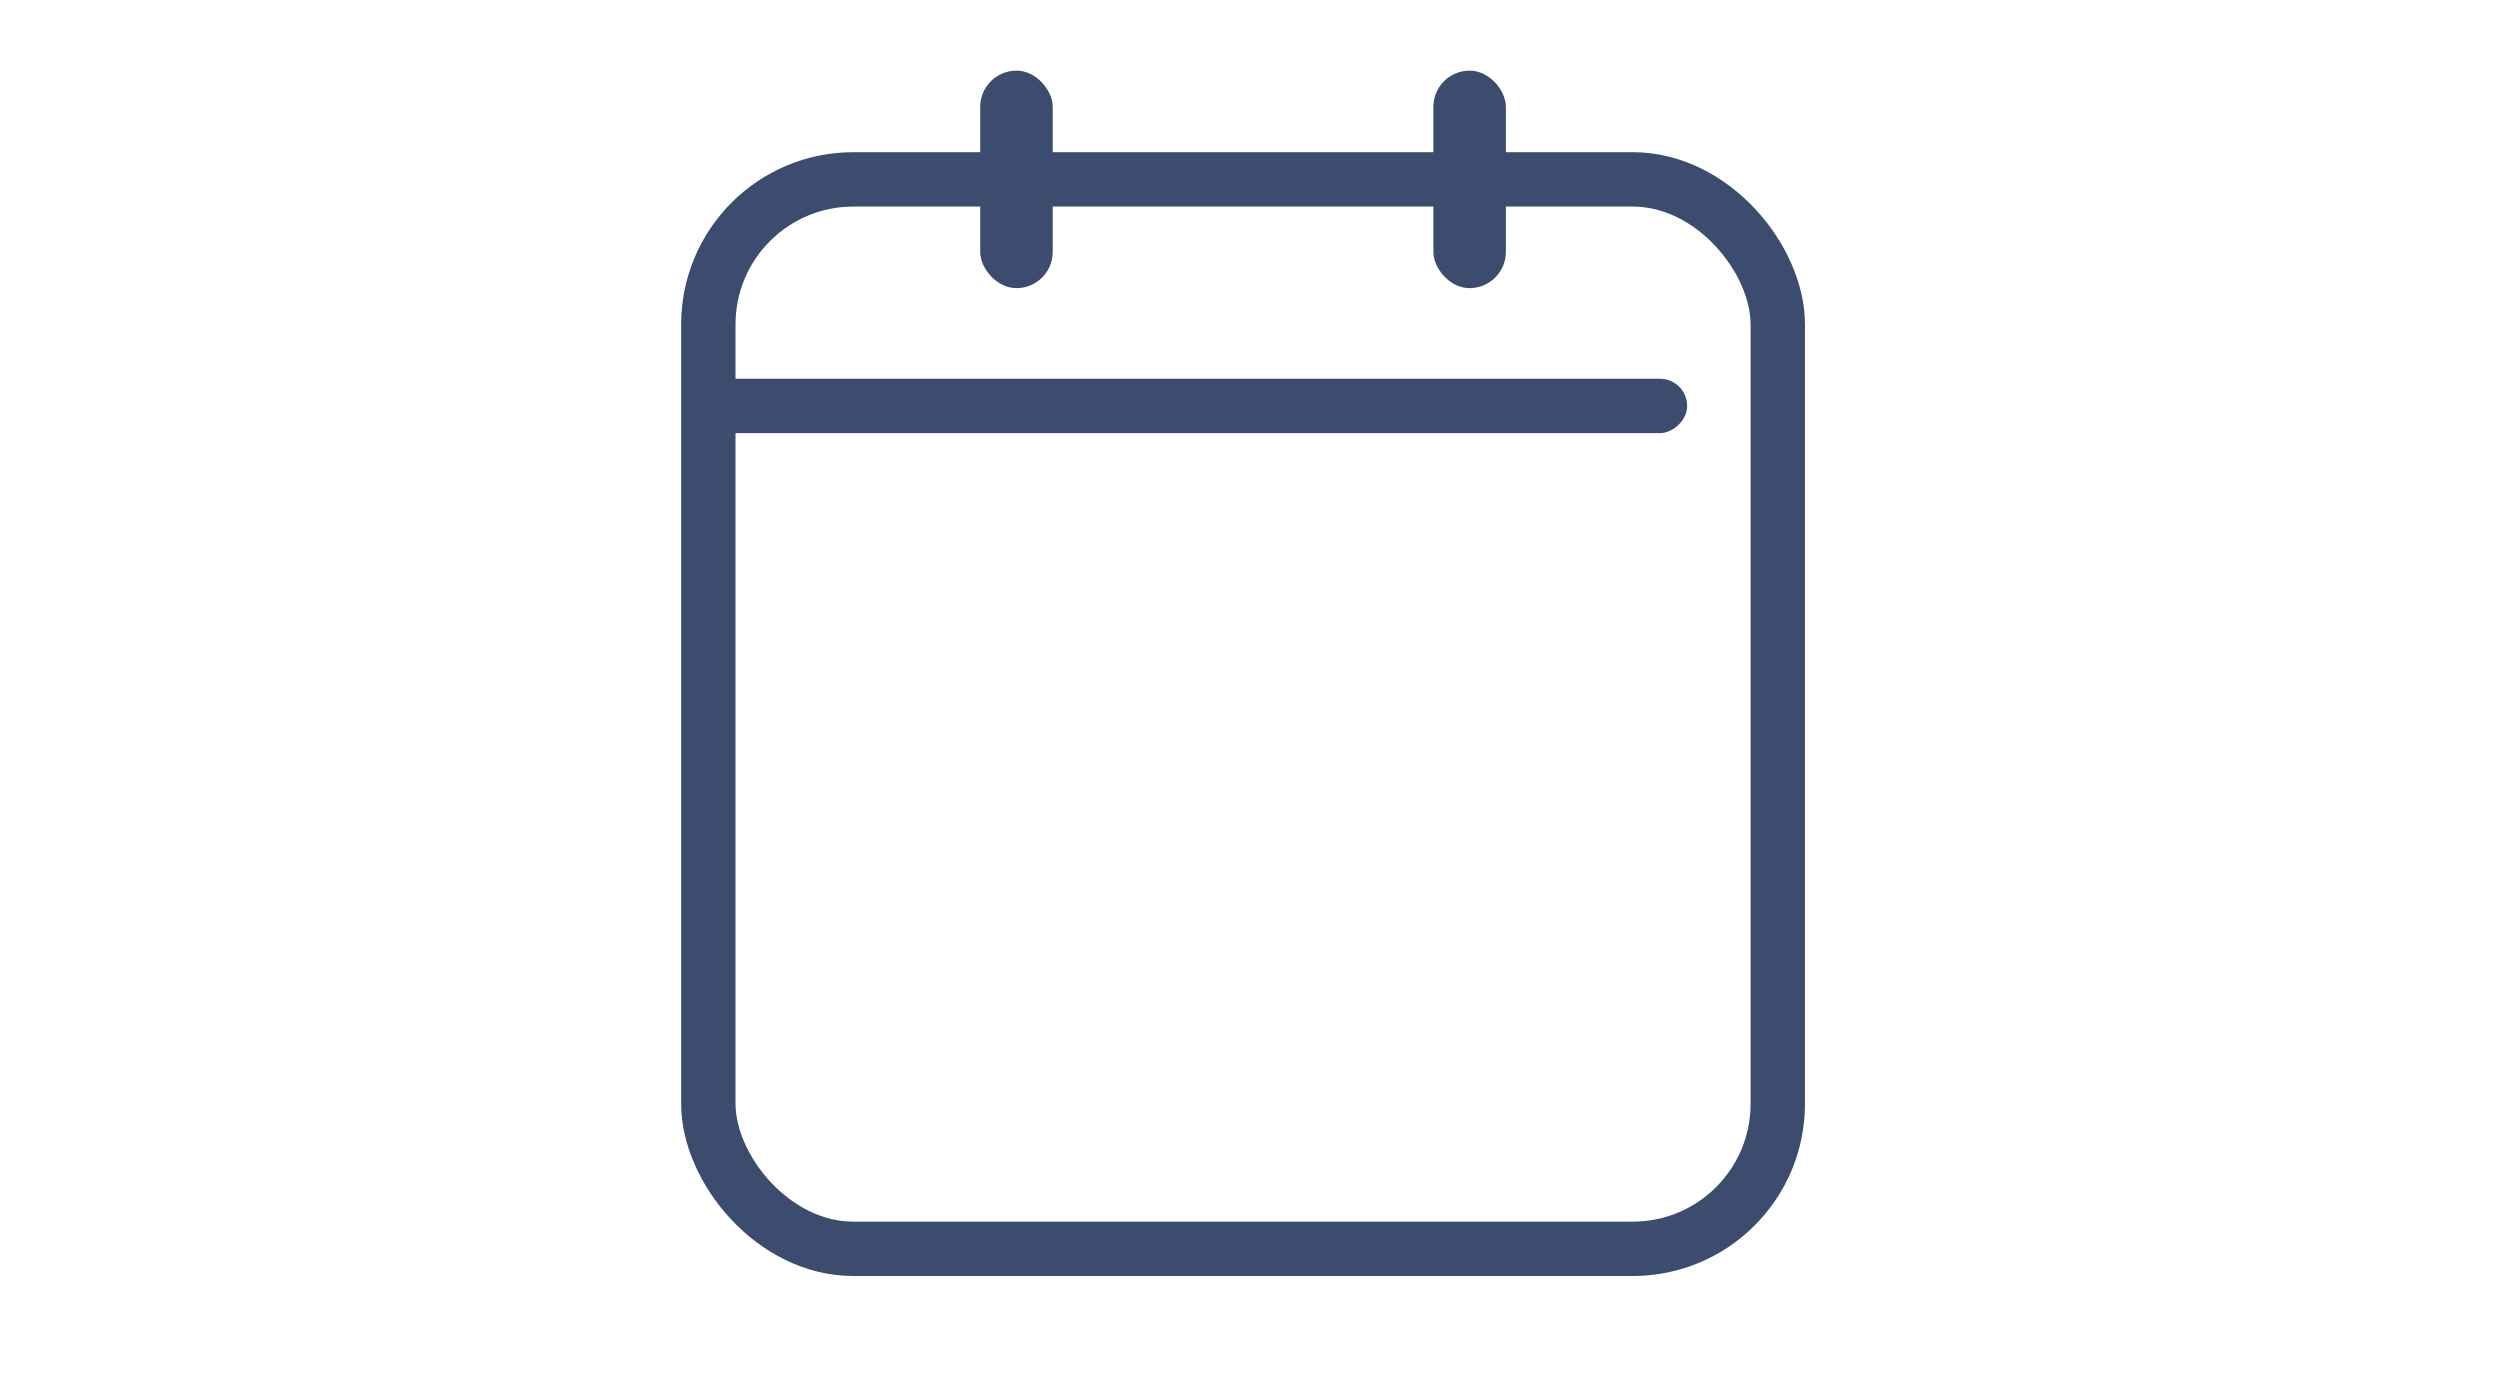
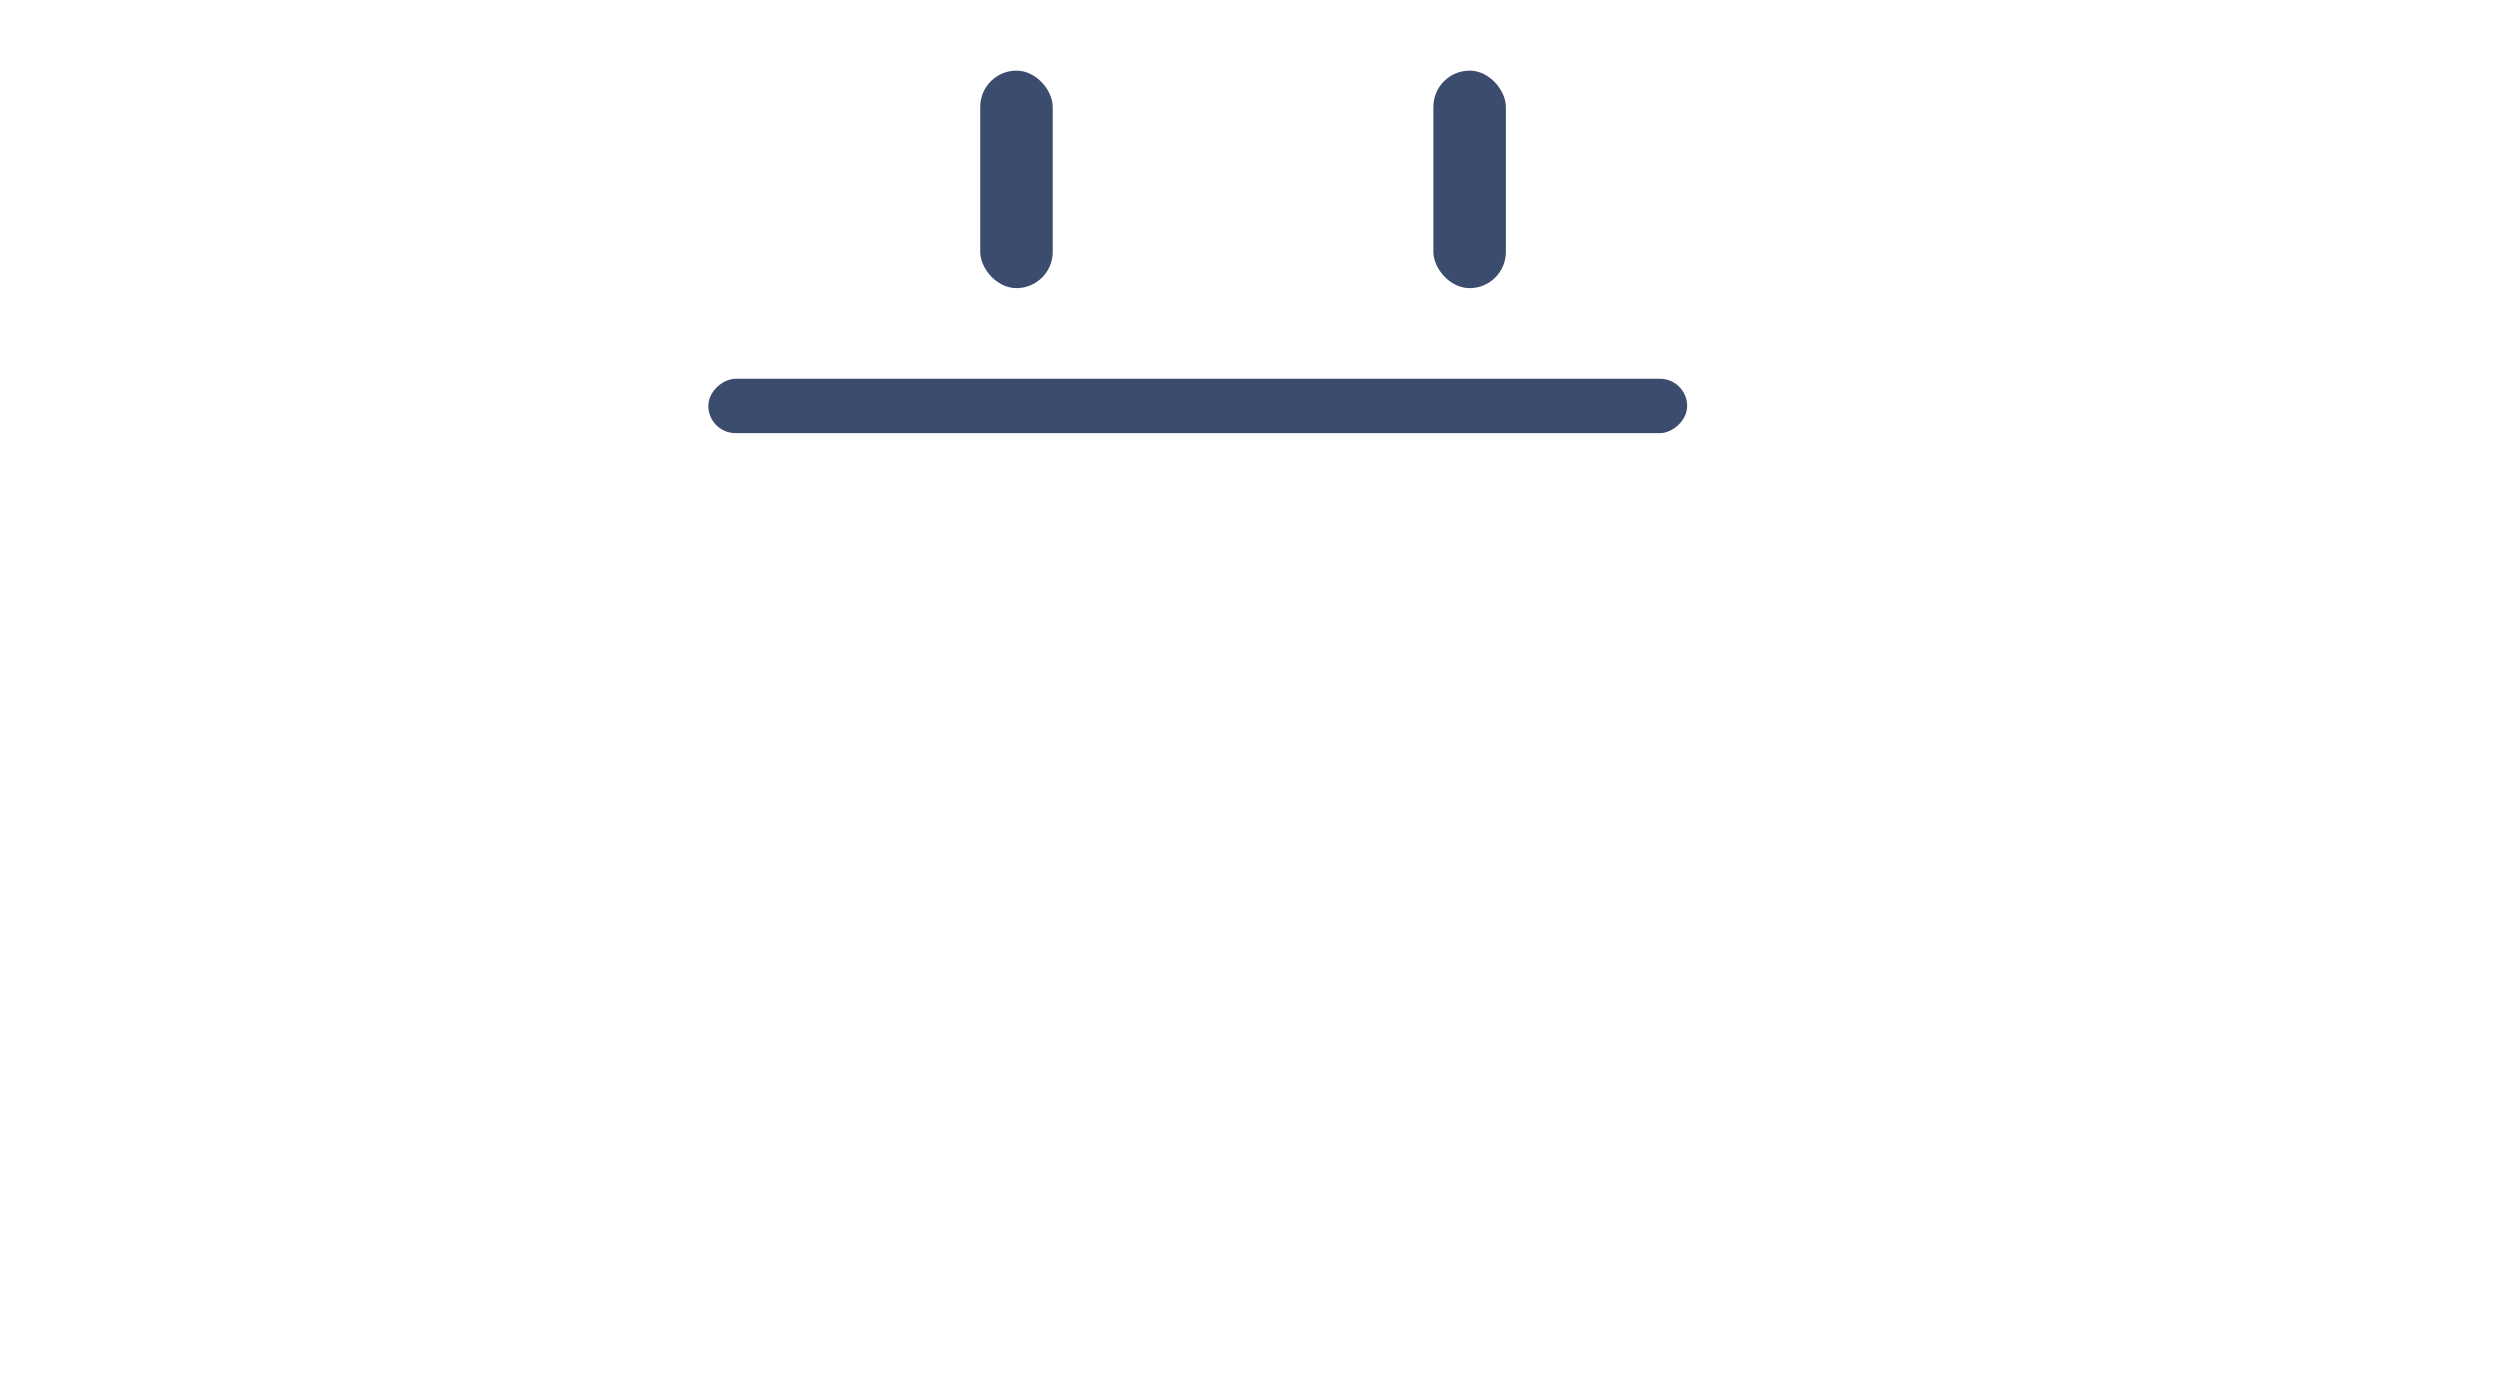
<svg xmlns="http://www.w3.org/2000/svg" width="180" height="100" viewBox="0 0 180 100" fill="none">
-   <rect x="51" y="12.915" width="77" height="77" rx="10.441" stroke="#3B4C6F" stroke-width="3.915" />
  <g opacity="0.3">
    <mask id="path-2-inside-1" fill="white">
-       <rect x="61.441" y="37.712" width="14.356" height="43.068" rx="2.61" />
-     </mask>
-     <rect x="61.441" y="37.712" width="14.356" height="43.068" rx="2.61" stroke="#16C17D" stroke-width="7.831" mask="url(#path-2-inside-1)" />
+       </mask>
  </g>
  <g opacity="0.5">
    <mask id="path-3-inside-2" fill="white">
-       <rect x="82.322" y="50.763" width="14.356" height="30.017" rx="2.61" />
-     </mask>
+       </mask>
    <rect x="82.322" y="50.763" width="14.356" height="30.017" rx="2.61" stroke="#16C17D" stroke-width="7.831" mask="url(#path-3-inside-2)" />
  </g>
  <mask id="path-4-inside-3" fill="white">
-     <rect x="103.203" y="62.509" width="14.356" height="18.271" rx="2.61" />
-   </mask>
+     </mask>
  <rect x="103.203" y="62.509" width="14.356" height="18.271" rx="2.61" stroke="#16C17D" stroke-width="7.831" mask="url(#path-4-inside-3)" />
  <rect x="70.576" y="5.085" width="5.22" height="15.661" rx="2.61" fill="#3B4C6F" />
  <rect x="103.203" y="5.085" width="5.22" height="15.661" rx="2.61" fill="#3B4C6F" />
  <rect x="121.475" y="27.271" width="3.915" height="70.475" rx="1.958" transform="rotate(90 121.475 27.271)" fill="#3B4C6F" />
</svg>